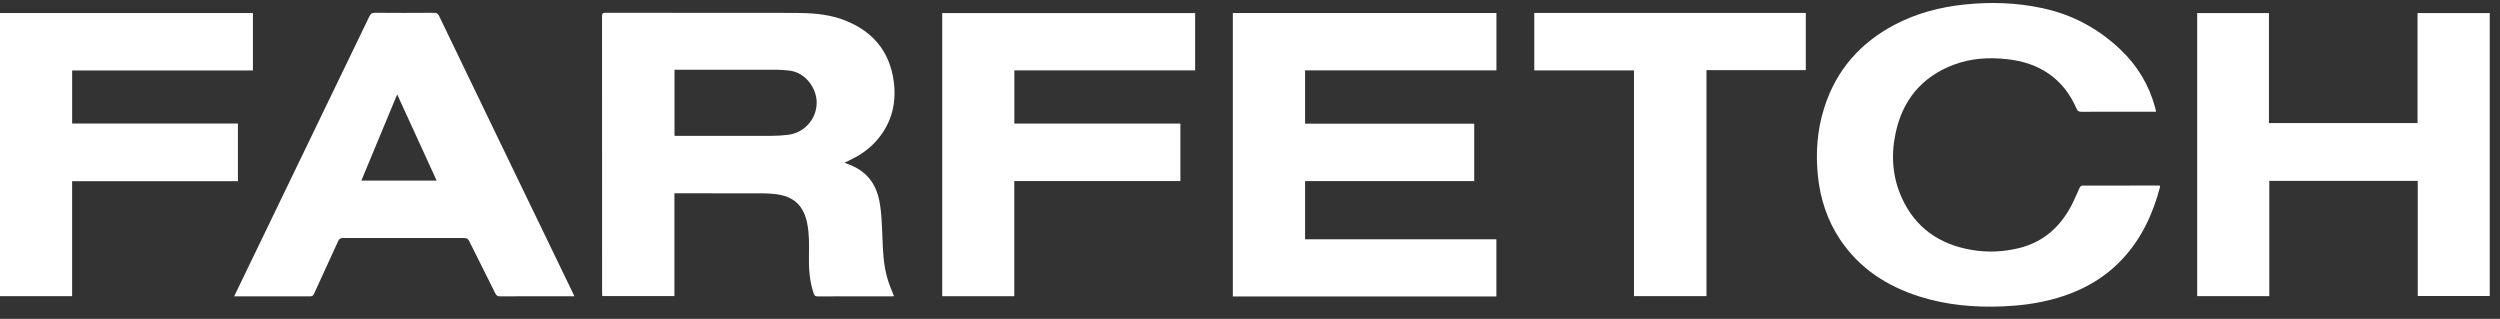
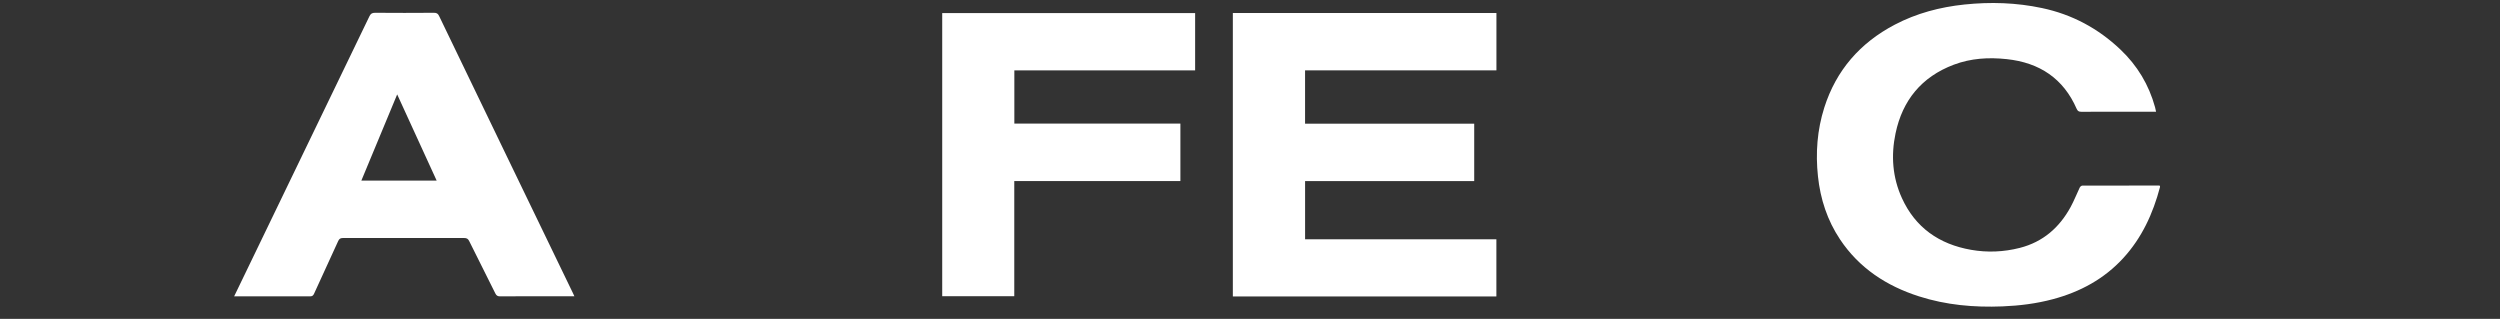
<svg xmlns="http://www.w3.org/2000/svg" width="196" height="25" viewBox="0 0 196 25" fill="none">
  <rect x="0" y="0" width="196" height="25" fill="#333333" stroke="none" />
  <g clip-path="url(#clip0_99_3775)">
-     <path d="M66.208 12.754C66.376 12.822 66.488 12.87 66.602 12.913C67.919 13.418 68.666 14.374 68.934 15.721C69.116 16.634 69.138 17.558 69.176 18.483C69.227 19.672 69.255 20.868 69.629 22.015C69.758 22.416 69.928 22.806 70.089 23.221C70.01 23.224 69.936 23.232 69.863 23.232C67.944 23.232 66.028 23.228 64.109 23.238C63.914 23.238 63.85 23.169 63.792 23.002C63.458 22.022 63.402 21.012 63.421 19.991C63.437 19.164 63.448 18.338 63.286 17.52C63.005 16.101 62.218 15.373 60.758 15.213C60.422 15.177 60.079 15.158 59.741 15.156C57.552 15.15 55.364 15.154 53.175 15.154H52.874V23.213H47.217C47.213 23.137 47.204 23.057 47.204 22.977C47.204 15.742 47.204 8.504 47.2 1.269C47.2 1.064 47.25 1.001 47.468 1.003C52.394 1.008 57.32 1.001 62.245 1.012C63.514 1.016 64.784 1.077 65.995 1.507C68.331 2.338 69.749 3.957 70.07 6.384C70.311 8.204 69.849 9.864 68.526 11.232C67.954 11.822 67.271 12.261 66.525 12.607C66.436 12.649 66.347 12.689 66.208 12.752V12.754ZM52.883 10.644C52.963 10.648 53.017 10.654 53.069 10.654C55.535 10.654 58 10.658 60.466 10.65C60.905 10.65 61.348 10.623 61.783 10.57C63.052 10.412 64.001 9.353 64.028 8.096C64.055 6.912 63.125 5.655 61.86 5.532C61.553 5.501 61.245 5.471 60.936 5.469C58.339 5.463 55.742 5.467 53.144 5.467H52.881V10.646L52.883 10.644Z" fill="white" />
    <path d="M115.578 9.697V14.197H102.319V18.76H117.316V23.242H96.655V1.02H117.32V5.516H102.317V9.697H115.578Z" fill="white" />
-     <path d="M177.912 14.184V23.215H172.259V1.027H177.885V9.648H189.535V1.024H195.195V23.209H189.552V14.182H177.912V14.184Z" fill="white" />
    <path d="M169.037 8.759H168.759C166.895 8.759 165.032 8.755 163.168 8.763C162.977 8.763 162.886 8.704 162.81 8.533C161.776 6.163 159.91 4.911 157.328 4.636C155.91 4.483 154.514 4.567 153.174 5.073C150.642 6.032 149.155 7.871 148.612 10.45C148.246 12.185 148.366 13.9 149.111 15.533C150.165 17.842 152.025 19.146 154.531 19.586C155.81 19.81 157.088 19.755 158.347 19.436C160.173 18.971 161.457 17.838 162.335 16.234C162.603 15.742 162.807 15.215 163.05 14.707C163.083 14.637 163.184 14.551 163.253 14.551C165.257 14.543 167.258 14.545 169.262 14.547C169.285 14.547 169.306 14.557 169.339 14.564C169.339 14.601 169.351 14.639 169.343 14.671C168.798 16.731 167.931 18.635 166.465 20.234C164.967 21.868 163.089 22.884 160.948 23.456C159.652 23.803 158.33 23.968 156.989 24.021C154.764 24.111 152.572 23.915 150.447 23.234C147.889 22.414 145.756 21.012 144.259 18.77C143.257 17.267 142.717 15.605 142.528 13.826C142.333 11.995 142.466 10.188 143.027 8.426C143.955 5.514 145.825 3.363 148.556 1.931C150.262 1.037 152.095 0.556 154.011 0.354C156.053 0.141 158.084 0.204 160.095 0.632C162.46 1.134 164.497 2.229 166.235 3.877C167.57 5.14 168.473 6.65 168.956 8.404C168.985 8.51 169.005 8.62 169.036 8.761L169.037 8.759Z" fill="white" />
    <path d="M45.032 23.228H43.444C42.029 23.228 40.613 23.224 39.2 23.234C39.006 23.234 38.917 23.167 38.836 23.008C38.155 21.638 37.463 20.274 36.786 18.903C36.695 18.718 36.593 18.66 36.384 18.66C33.22 18.667 30.058 18.667 26.894 18.66C26.695 18.66 26.598 18.715 26.515 18.895C25.891 20.274 25.25 21.646 24.624 23.023C24.556 23.173 24.481 23.236 24.303 23.234C22.4 23.226 20.497 23.23 18.596 23.23H18.358C18.629 22.671 18.886 22.138 19.143 21.606C22.417 14.833 25.691 8.059 28.96 1.282C29.058 1.077 29.167 1.001 29.404 1.003C30.944 1.016 32.483 1.014 34.021 1.003C34.227 1.003 34.33 1.058 34.421 1.244C36.194 4.932 37.977 8.617 39.756 12.301C41.474 15.856 43.193 19.409 44.91 22.964C44.947 23.038 44.98 23.114 45.032 23.226V23.228ZM31.139 7.401C30.197 9.669 29.269 11.903 28.331 14.157H34.233C33.201 11.903 32.178 9.669 31.139 7.401Z" fill="white" />
-     <path d="M0 1.022H19.828V5.524H5.657V9.685H18.652V14.205H5.655V23.219H0V1.022Z" fill="white" />
    <path d="M79.519 23.223H73.87V1.026H93.698V5.518H79.525V9.689H92.543V14.195H79.519V23.221V23.223Z" fill="white" />
-     <path d="M133.785 23.217H128.105V5.518H120.287V1.012H141.575V5.499H133.787V23.219L133.785 23.217Z" fill="white" />
  </g>
  <defs>
    <clipPath id="clip0_99_3775">
      <rect width="195.195" height="23.804" fill="white" transform="translate(0 0.234)" />
    </clipPath>
  </defs>
</svg>